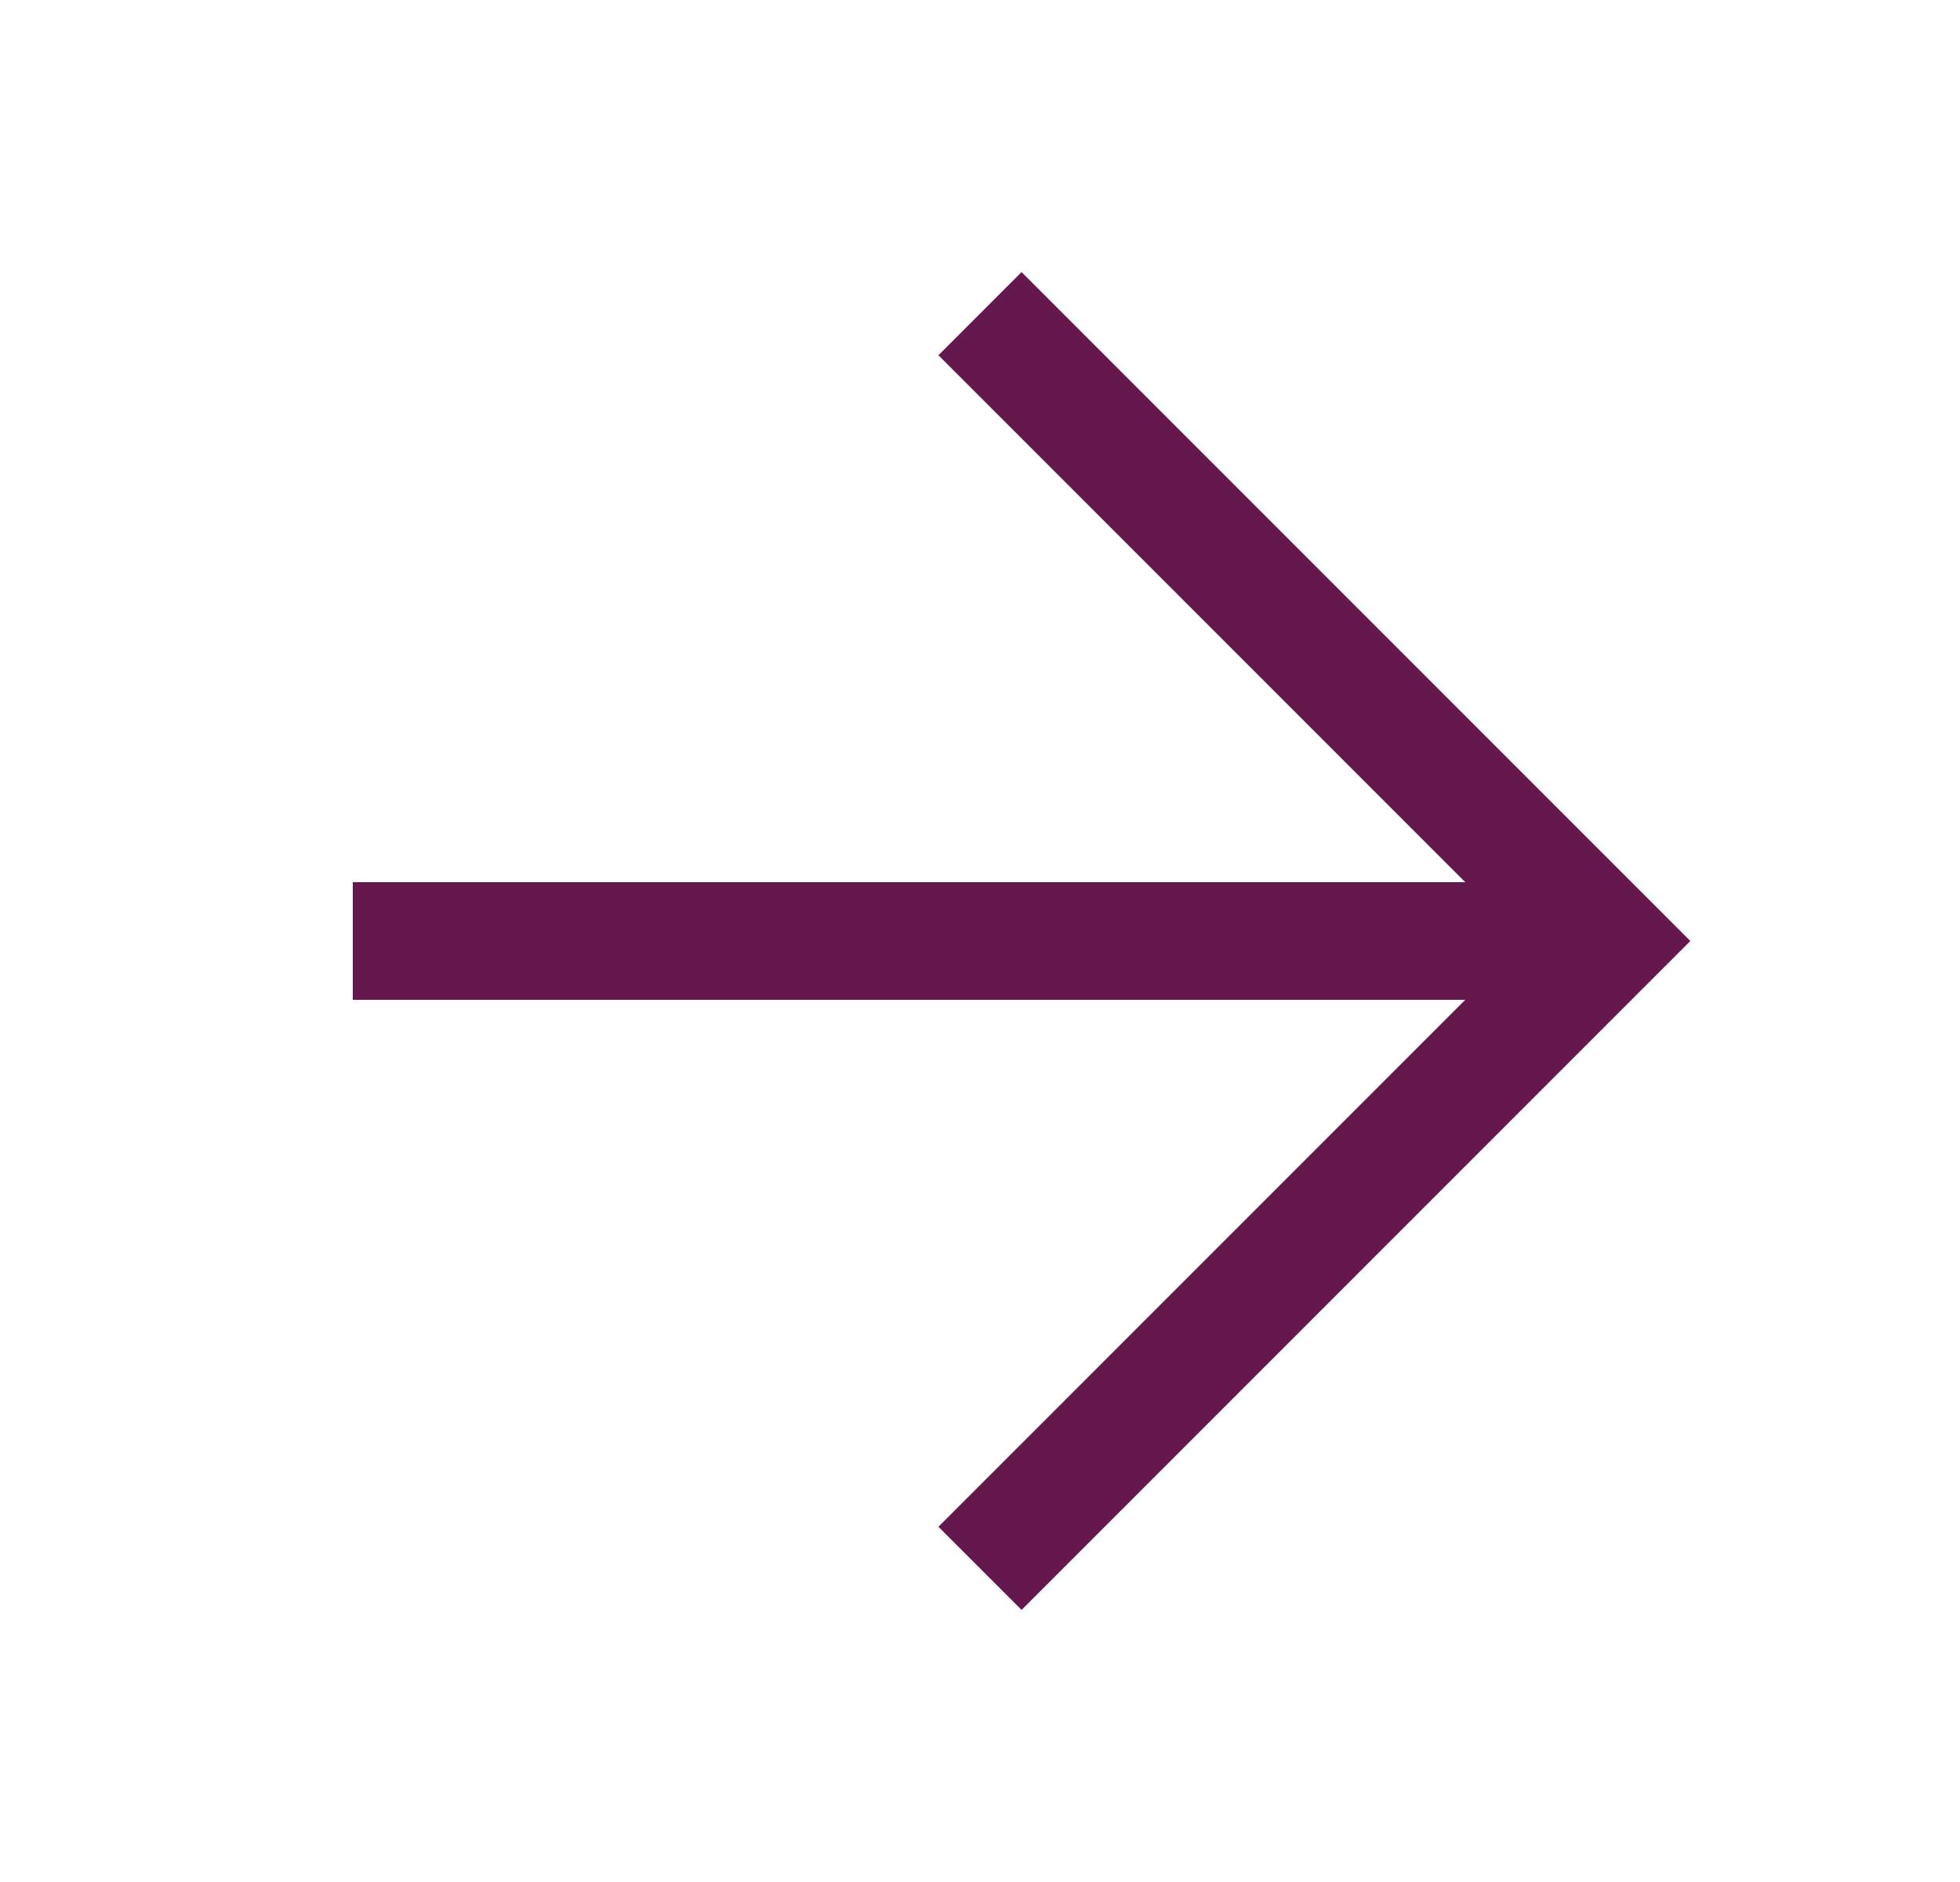
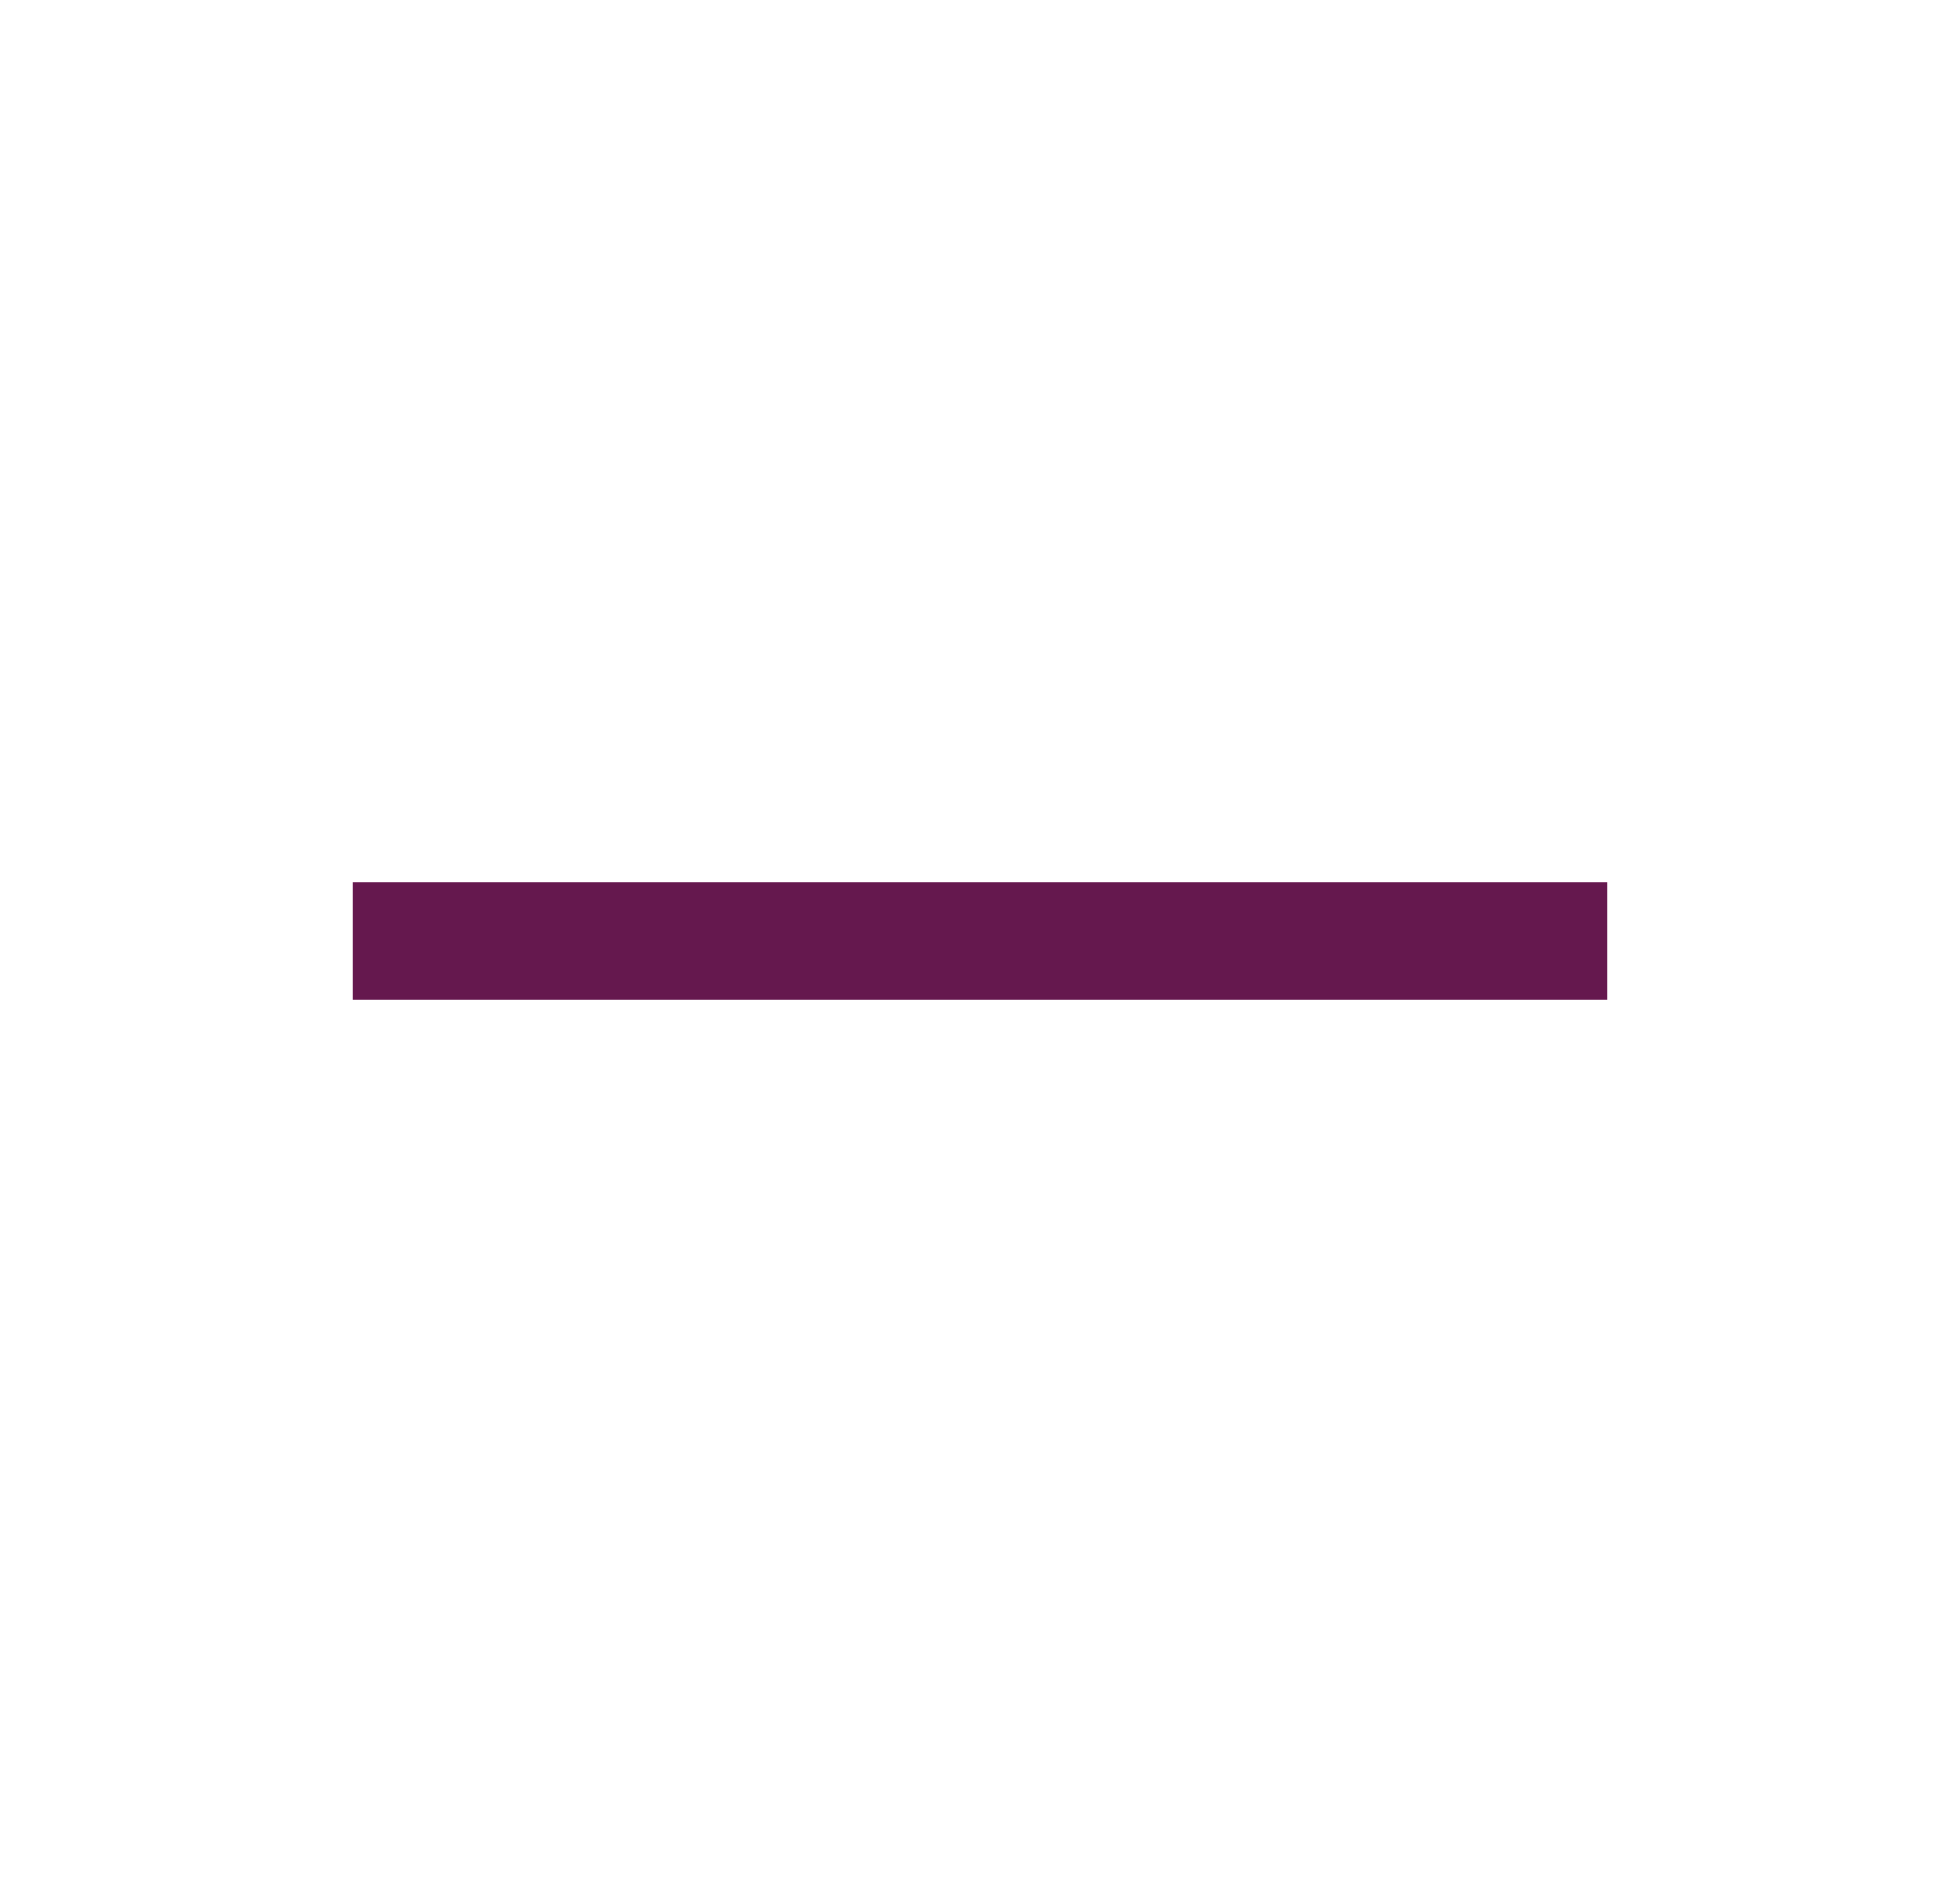
<svg xmlns="http://www.w3.org/2000/svg" width="25" height="24" viewBox="0 0 25 24" fill="none">
  <path d="M4.5 12L20.5 12" stroke="#65184E" stroke-width="1.5" stroke-miterlimit="10" />
-   <path d="M12.5 4L20.5 12L12.5 20" stroke="#65184E" stroke-width="1.5" stroke-miterlimit="10" />
</svg>